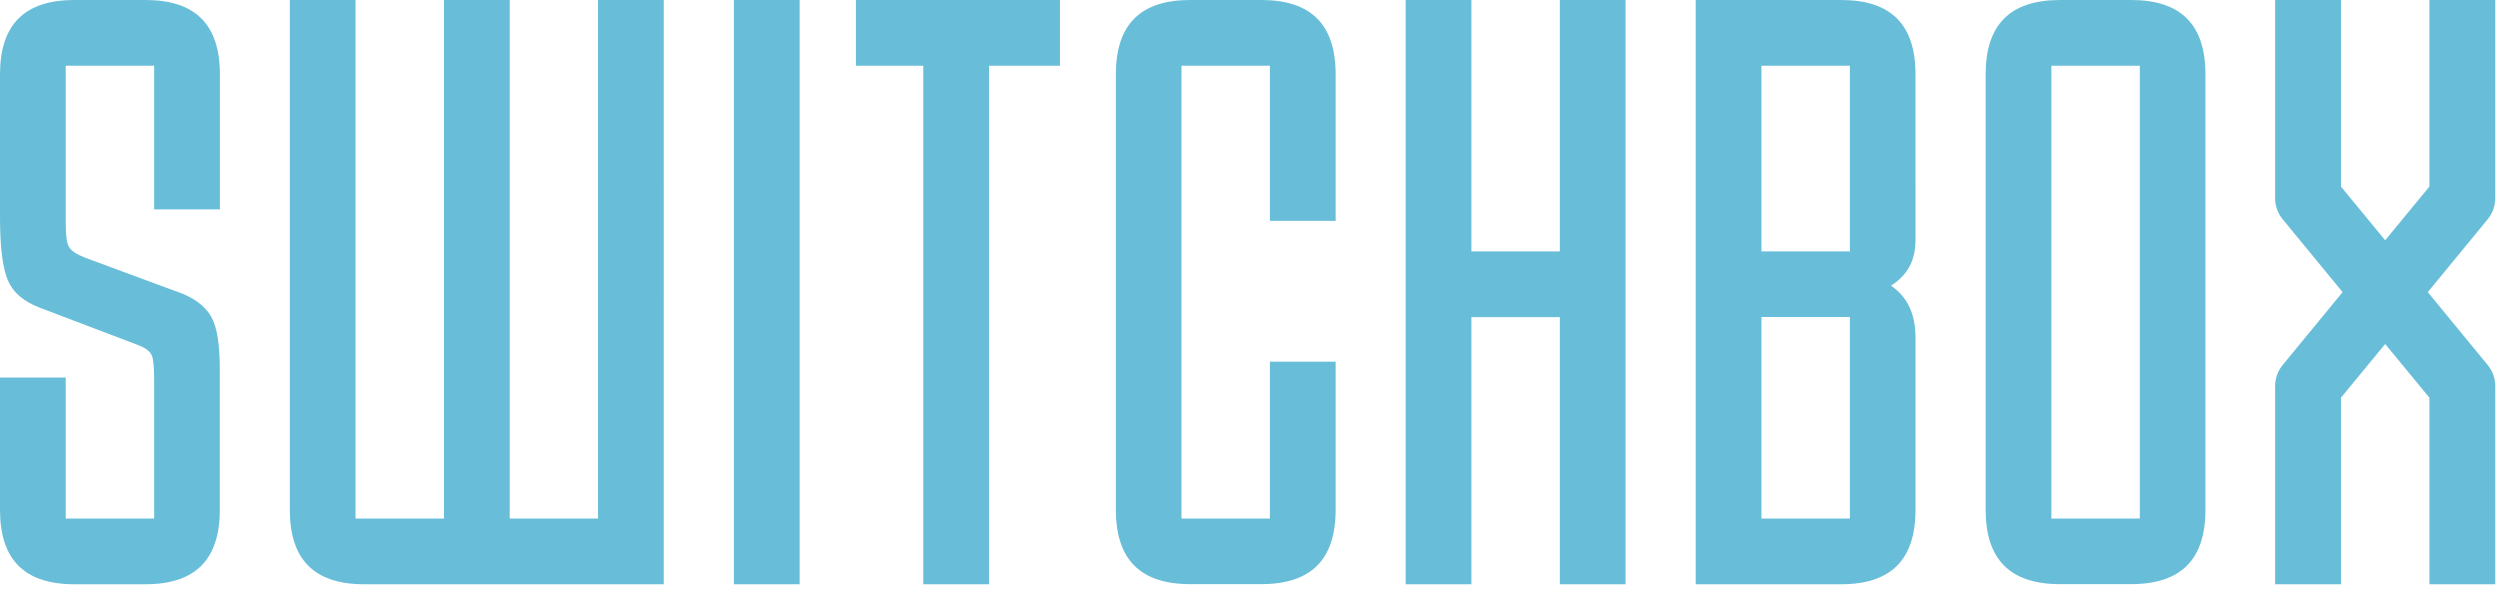
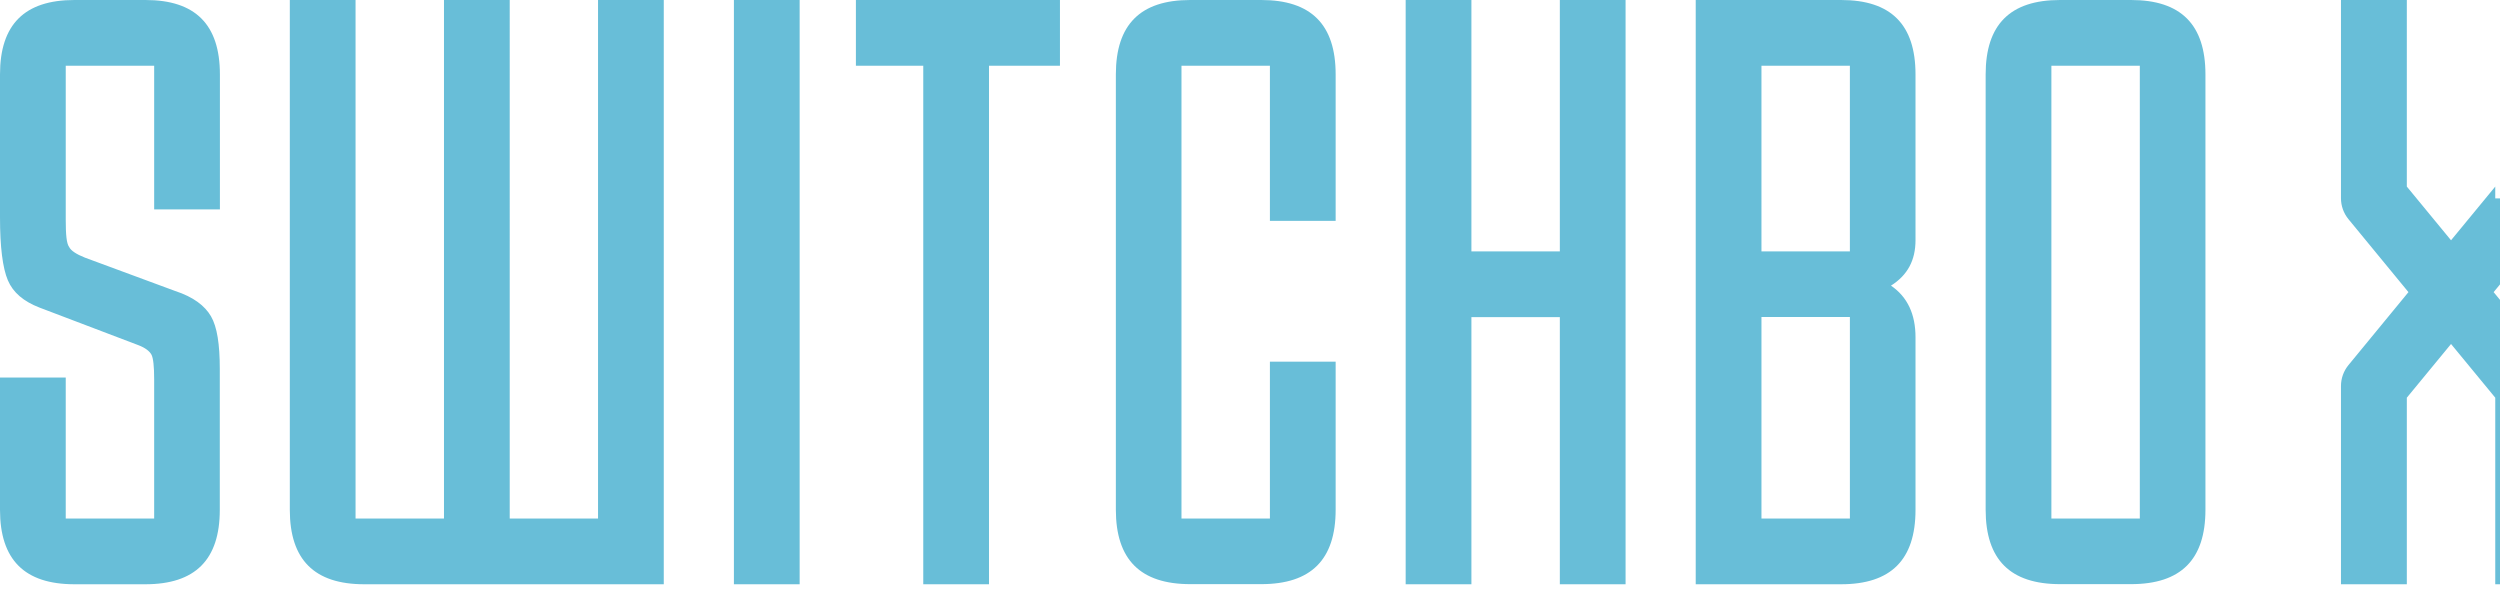
<svg xmlns="http://www.w3.org/2000/svg" id="uuid-6d8488a9-98e7-4108-b2f7-3cad8935d59a" data-name="system development" width="216" height="51" viewBox="0 0 216 51">
  <defs>
    <style>
      .uuid-76c8a446-846c-4d6e-9d29-ecea203e479f {
        fill: #68bed8;
      }
    </style>
  </defs>
-   <path class="uuid-76c8a446-846c-4d6e-9d29-ecea203e479f" d="m73.94,5.68h5.83v44.8h5.68V5.68h6.13V0h-17.63v5.68ZM12.56,0h-6.13C2.12,0,0,2.12,0,6.43v12.34c0,2.57.23,4.39.68,5.45.45,1.06,1.36,1.82,2.72,2.35l8.55,3.25c.61.23.98.53,1.14.83.15.3.23.98.23,2.12v12.03h-7.64v-12.18H0v11.43c0,4.31,2.12,6.43,6.43,6.43h6.13c4.31,0,6.43-2.12,6.43-6.43v-12.18c0-2.12-.23-3.63-.76-4.54-.53-.91-1.51-1.67-3.1-2.19l-7.79-2.88c-.76-.3-1.21-.61-1.36-.91-.23-.3-.3-1.06-.3-2.35V5.68h7.64v12.41h5.68V6.43c0-4.31-2.12-6.43-6.43-6.43Zm96.41,0h-6.13c-4.31,0-6.43,2.12-6.43,6.43v37.61c0,4.31,2.12,6.43,6.43,6.43h6.13c4.31,0,6.43-2.12,6.43-6.43v-12.79h-5.68v13.55h-7.64V5.68h7.64v13.4h5.68V6.43c0-4.31-2.12-6.43-6.43-6.43Zm-45.56,50.48h5.68V0h-5.68v50.48Zm-11.73-5.68h-7.64V0h-5.68v44.8h-7.64V0h-5.68v44.05c0,4.31,2.12,6.43,6.43,6.43h25.88V0h-5.68v44.8Zm83.09-23.08h-7.64V0h-5.68v50.48h5.68v-23.08h7.64v23.08h5.68V0h-5.68v21.72Zm80.82-4.58V0h-5.69v16.12l-3.82,4.64-3.82-4.64V0h-5.69v17.13c0,.66.23,1.3.65,1.81l5.18,6.3-5.18,6.3c-.42.51-.65,1.15-.65,1.81v17.13h5.69v-16.12l3.82-4.64,3.82,4.64v16.12h5.69v-17.13c0-.66-.23-1.3-.65-1.81l-5.18-6.3,5.18-6.3c.42-.51.65-1.15.65-1.81ZM184.12,0h-6.13c-4.31,0-6.43,2.12-6.43,6.43v37.61c0,4.31,2.12,6.43,6.43,6.43h6.13c4.31,0,6.43-2.12,6.43-6.43V6.43c0-4.31-2.12-6.43-6.43-6.43Zm.76,44.8h-7.64V5.68h7.64v39.13ZM159.07,0h-12.56v50.48h12.56c4.31,0,6.43-2.12,6.43-6.43v-14.91c0-1.97-.68-3.48-2.12-4.46,1.44-.91,2.12-2.19,2.12-3.94V6.43c0-4.31-2.12-6.43-6.43-6.43Zm.76,44.8h-7.64v-17.41h7.64v17.41Zm0-23.08h-7.64V5.68h7.64v16.04Z" />
+   <path class="uuid-76c8a446-846c-4d6e-9d29-ecea203e479f" d="m73.94,5.68h5.83v44.8h5.68V5.68h6.13V0h-17.63v5.68ZM12.56,0h-6.13C2.12,0,0,2.12,0,6.43v12.34c0,2.57.23,4.39.68,5.45.45,1.06,1.36,1.82,2.72,2.35l8.55,3.25c.61.23.98.53,1.14.83.15.3.23.98.23,2.12v12.03h-7.64v-12.18H0v11.43c0,4.31,2.12,6.43,6.43,6.43h6.13c4.31,0,6.43-2.12,6.43-6.43v-12.18c0-2.12-.23-3.63-.76-4.54-.53-.91-1.51-1.67-3.1-2.19l-7.79-2.88c-.76-.3-1.21-.61-1.36-.91-.23-.3-.3-1.06-.3-2.35V5.68h7.64v12.41h5.68V6.43c0-4.31-2.12-6.43-6.43-6.43Zm96.41,0h-6.13c-4.31,0-6.43,2.12-6.43,6.43v37.61c0,4.31,2.12,6.43,6.43,6.43h6.13c4.31,0,6.43-2.12,6.43-6.43v-12.79h-5.68v13.55h-7.64V5.68h7.64v13.4h5.68V6.43c0-4.31-2.12-6.43-6.43-6.43Zm-45.56,50.48h5.68V0h-5.68v50.48Zm-11.73-5.68h-7.64V0h-5.68v44.8h-7.64V0h-5.68v44.05c0,4.31,2.12,6.43,6.43,6.43h25.88V0h-5.68v44.8Zm83.09-23.08h-7.64V0h-5.68v50.48h5.68v-23.08h7.64v23.08h5.68V0h-5.68v21.72Zm80.82-4.58V0v16.12l-3.82,4.64-3.82-4.64V0h-5.69v17.13c0,.66.23,1.3.65,1.81l5.18,6.3-5.18,6.3c-.42.51-.65,1.15-.65,1.81v17.13h5.69v-16.12l3.82-4.64,3.82,4.64v16.12h5.69v-17.13c0-.66-.23-1.3-.65-1.81l-5.18-6.3,5.18-6.3c.42-.51.65-1.15.65-1.81ZM184.12,0h-6.13c-4.31,0-6.43,2.12-6.43,6.43v37.61c0,4.31,2.12,6.43,6.43,6.43h6.13c4.31,0,6.43-2.12,6.43-6.43V6.43c0-4.31-2.12-6.43-6.43-6.43Zm.76,44.8h-7.64V5.68h7.64v39.13ZM159.07,0h-12.56v50.48h12.56c4.31,0,6.43-2.12,6.43-6.43v-14.91c0-1.97-.68-3.48-2.12-4.46,1.44-.91,2.12-2.19,2.12-3.94V6.43c0-4.31-2.12-6.43-6.43-6.43Zm.76,44.8h-7.64v-17.41h7.64v17.41Zm0-23.08h-7.64V5.68h7.64v16.04Z" />
</svg>